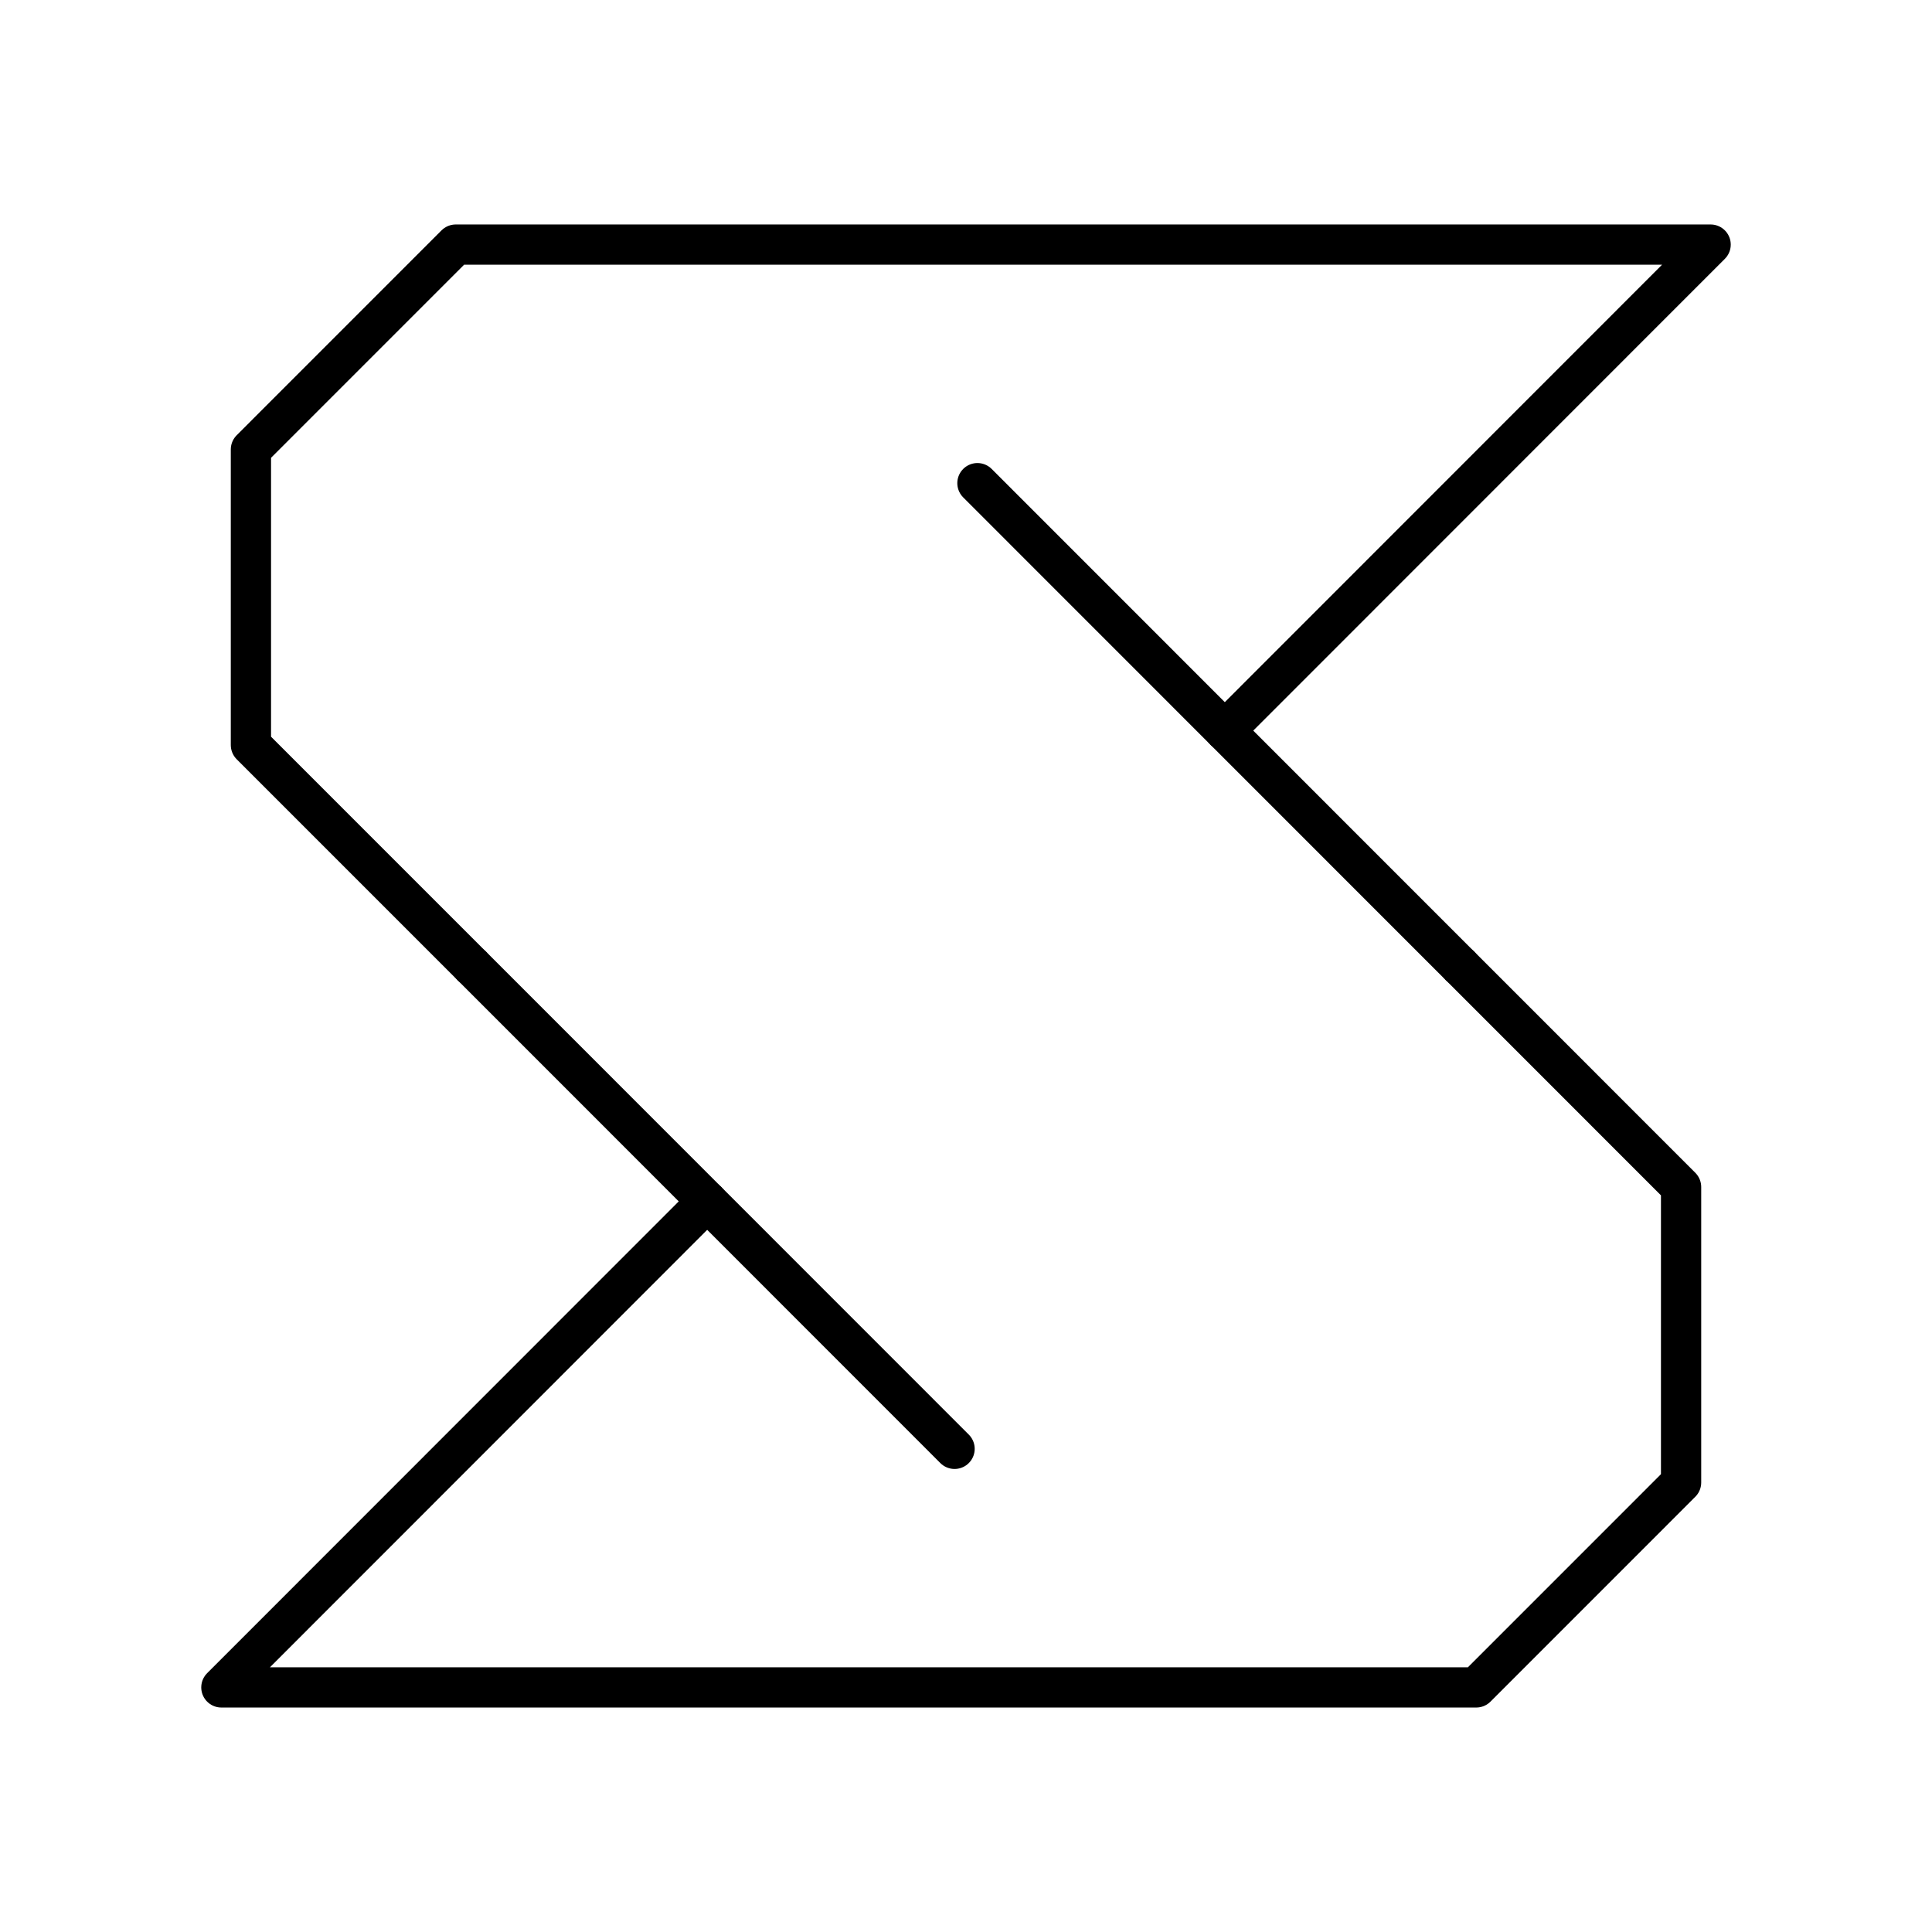
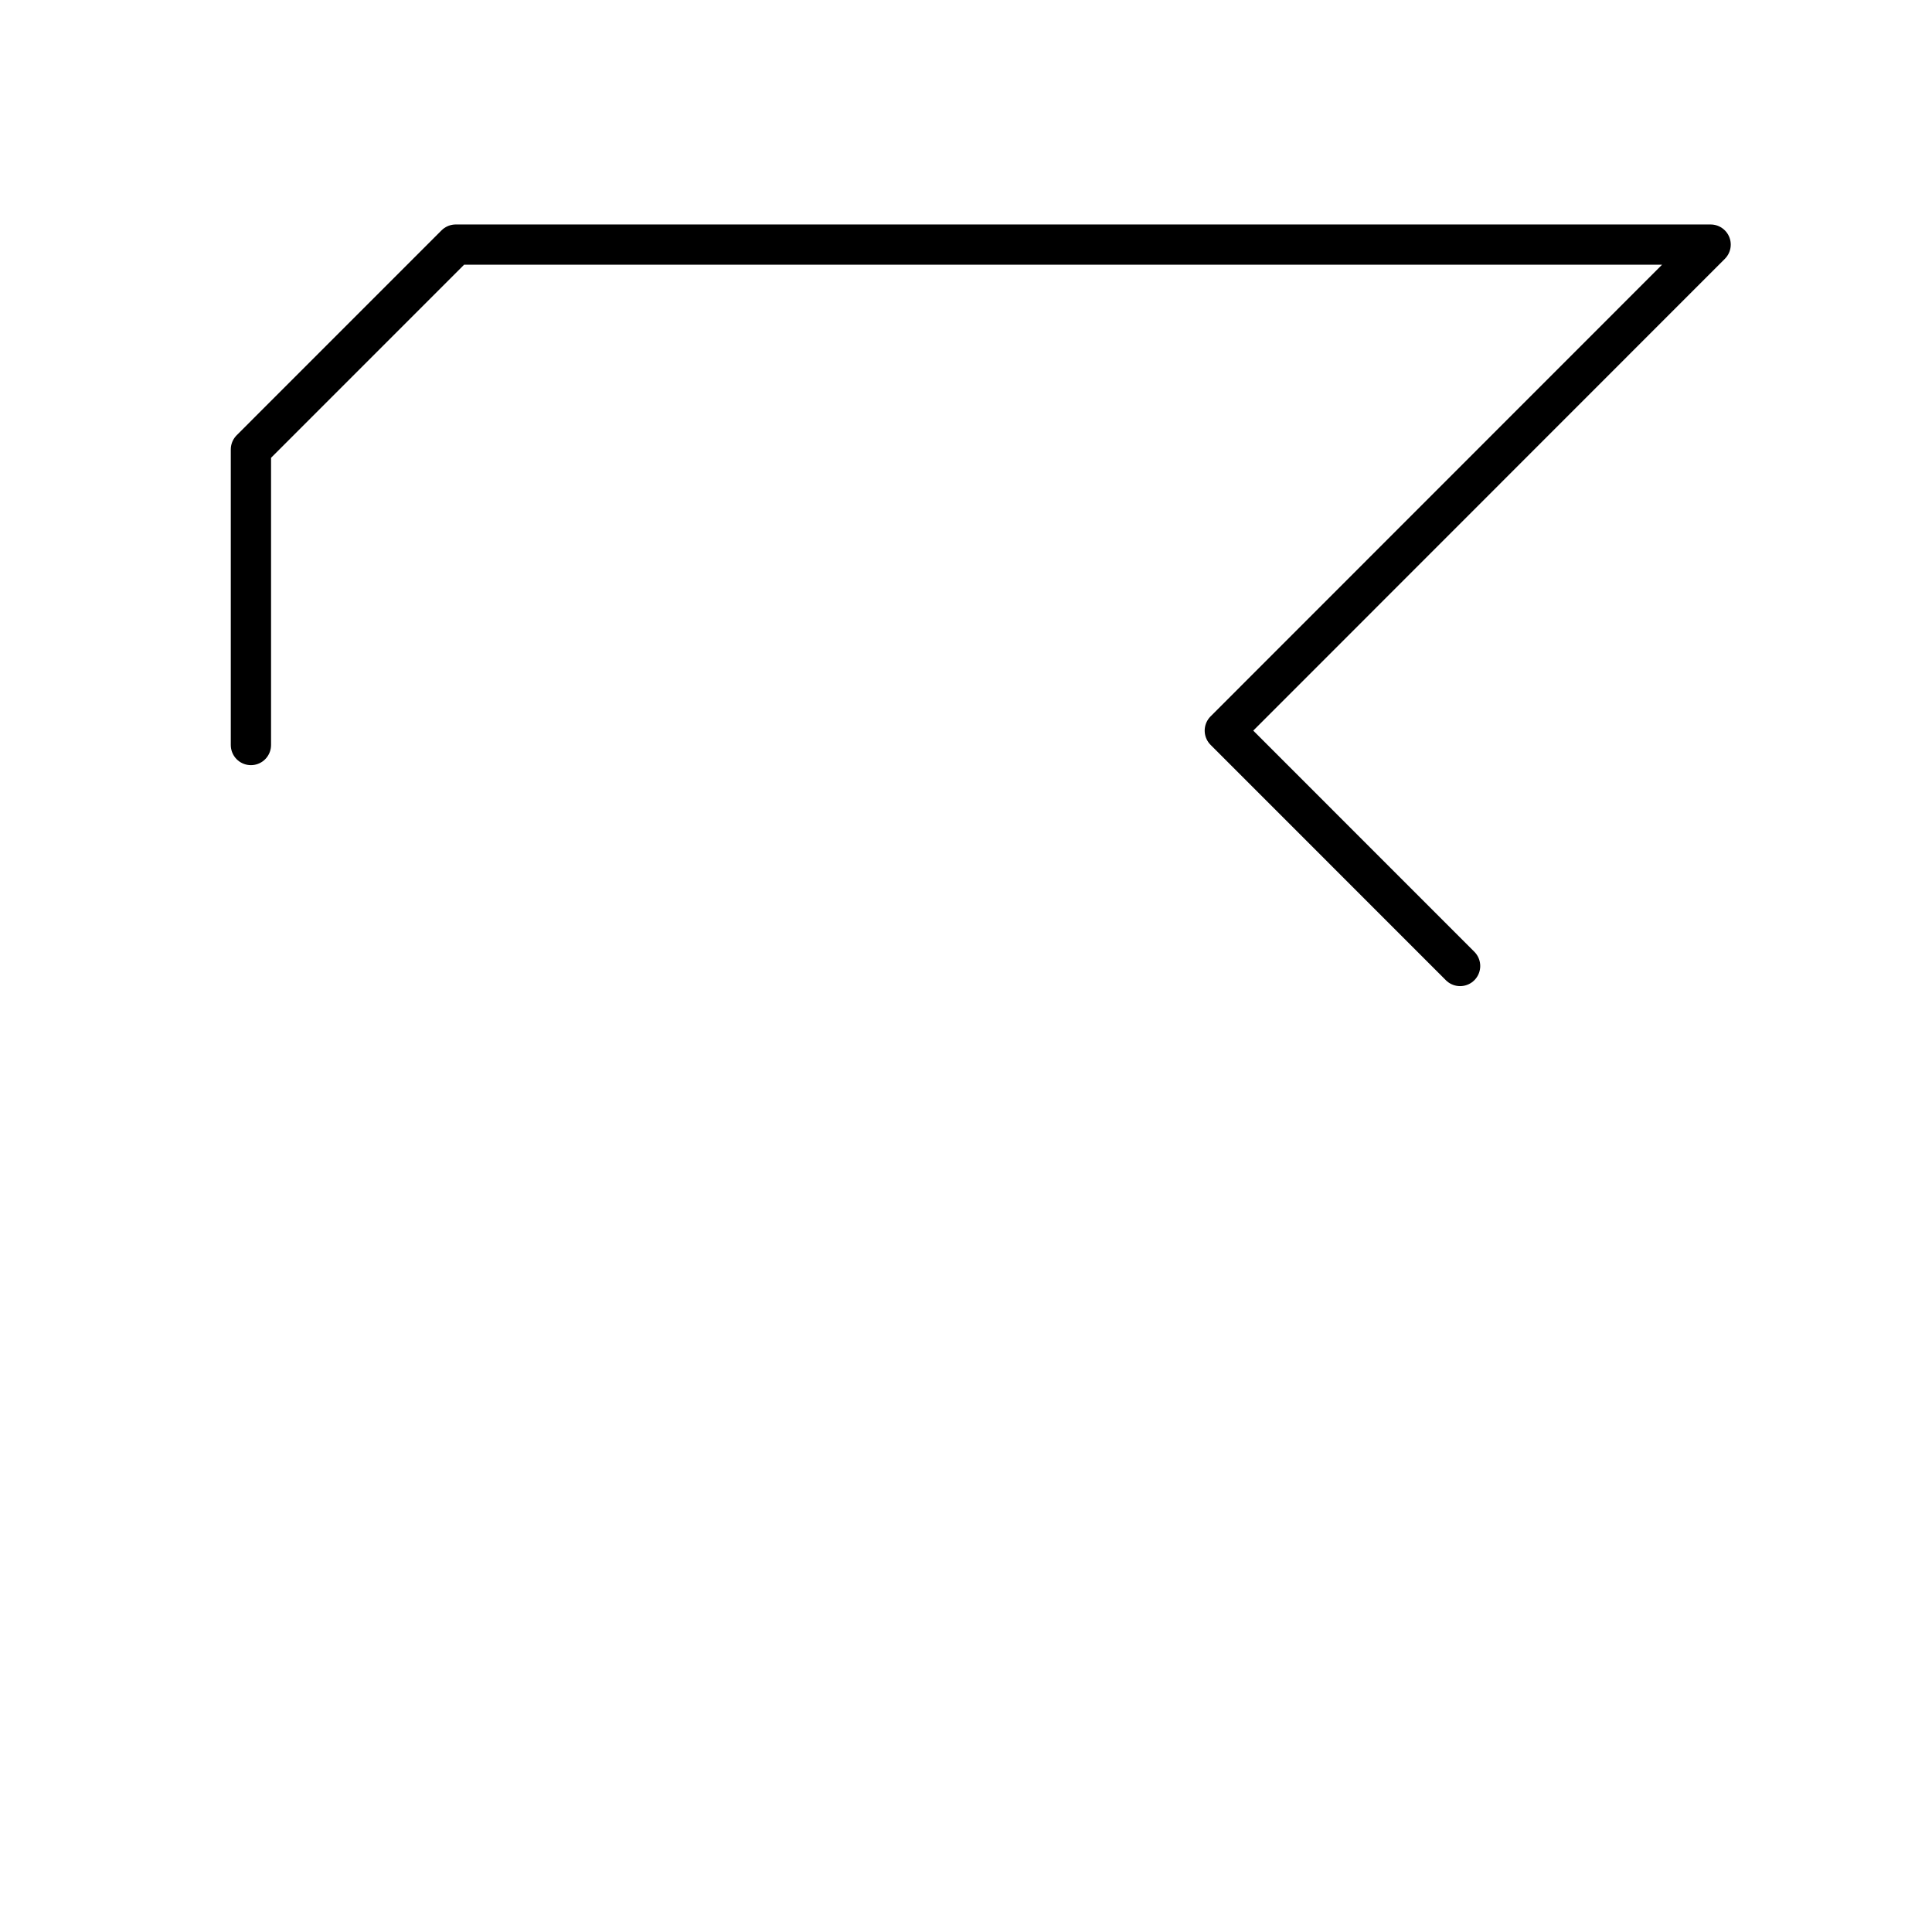
<svg xmlns="http://www.w3.org/2000/svg" width="800px" height="800px" viewBox="0 0 48 48">
  <defs>
    <style>.a{fill:none;stroke:#000000;stroke-linecap:round;stroke-linejoin:round;}</style>
  </defs>
-   <path class="a" d="M36.276,24,30.43,18.152,42.5,6.077H11.323l-5.089,5.09V18.51L11.723,24" />
-   <path class="a" d="M30.43,18.152l-6.146-6.148" />
-   <path class="a" d="M11.724,24,17.57,29.848,5.5,41.923H36.677l5.089-5.09V29.491L36.277,24" />
-   <path class="a" d="M17.57,29.848l6.146,6.148" />
+   <path class="a" d="M36.276,24,30.43,18.152,42.5,6.077H11.323l-5.089,5.09V18.51" />
</svg>